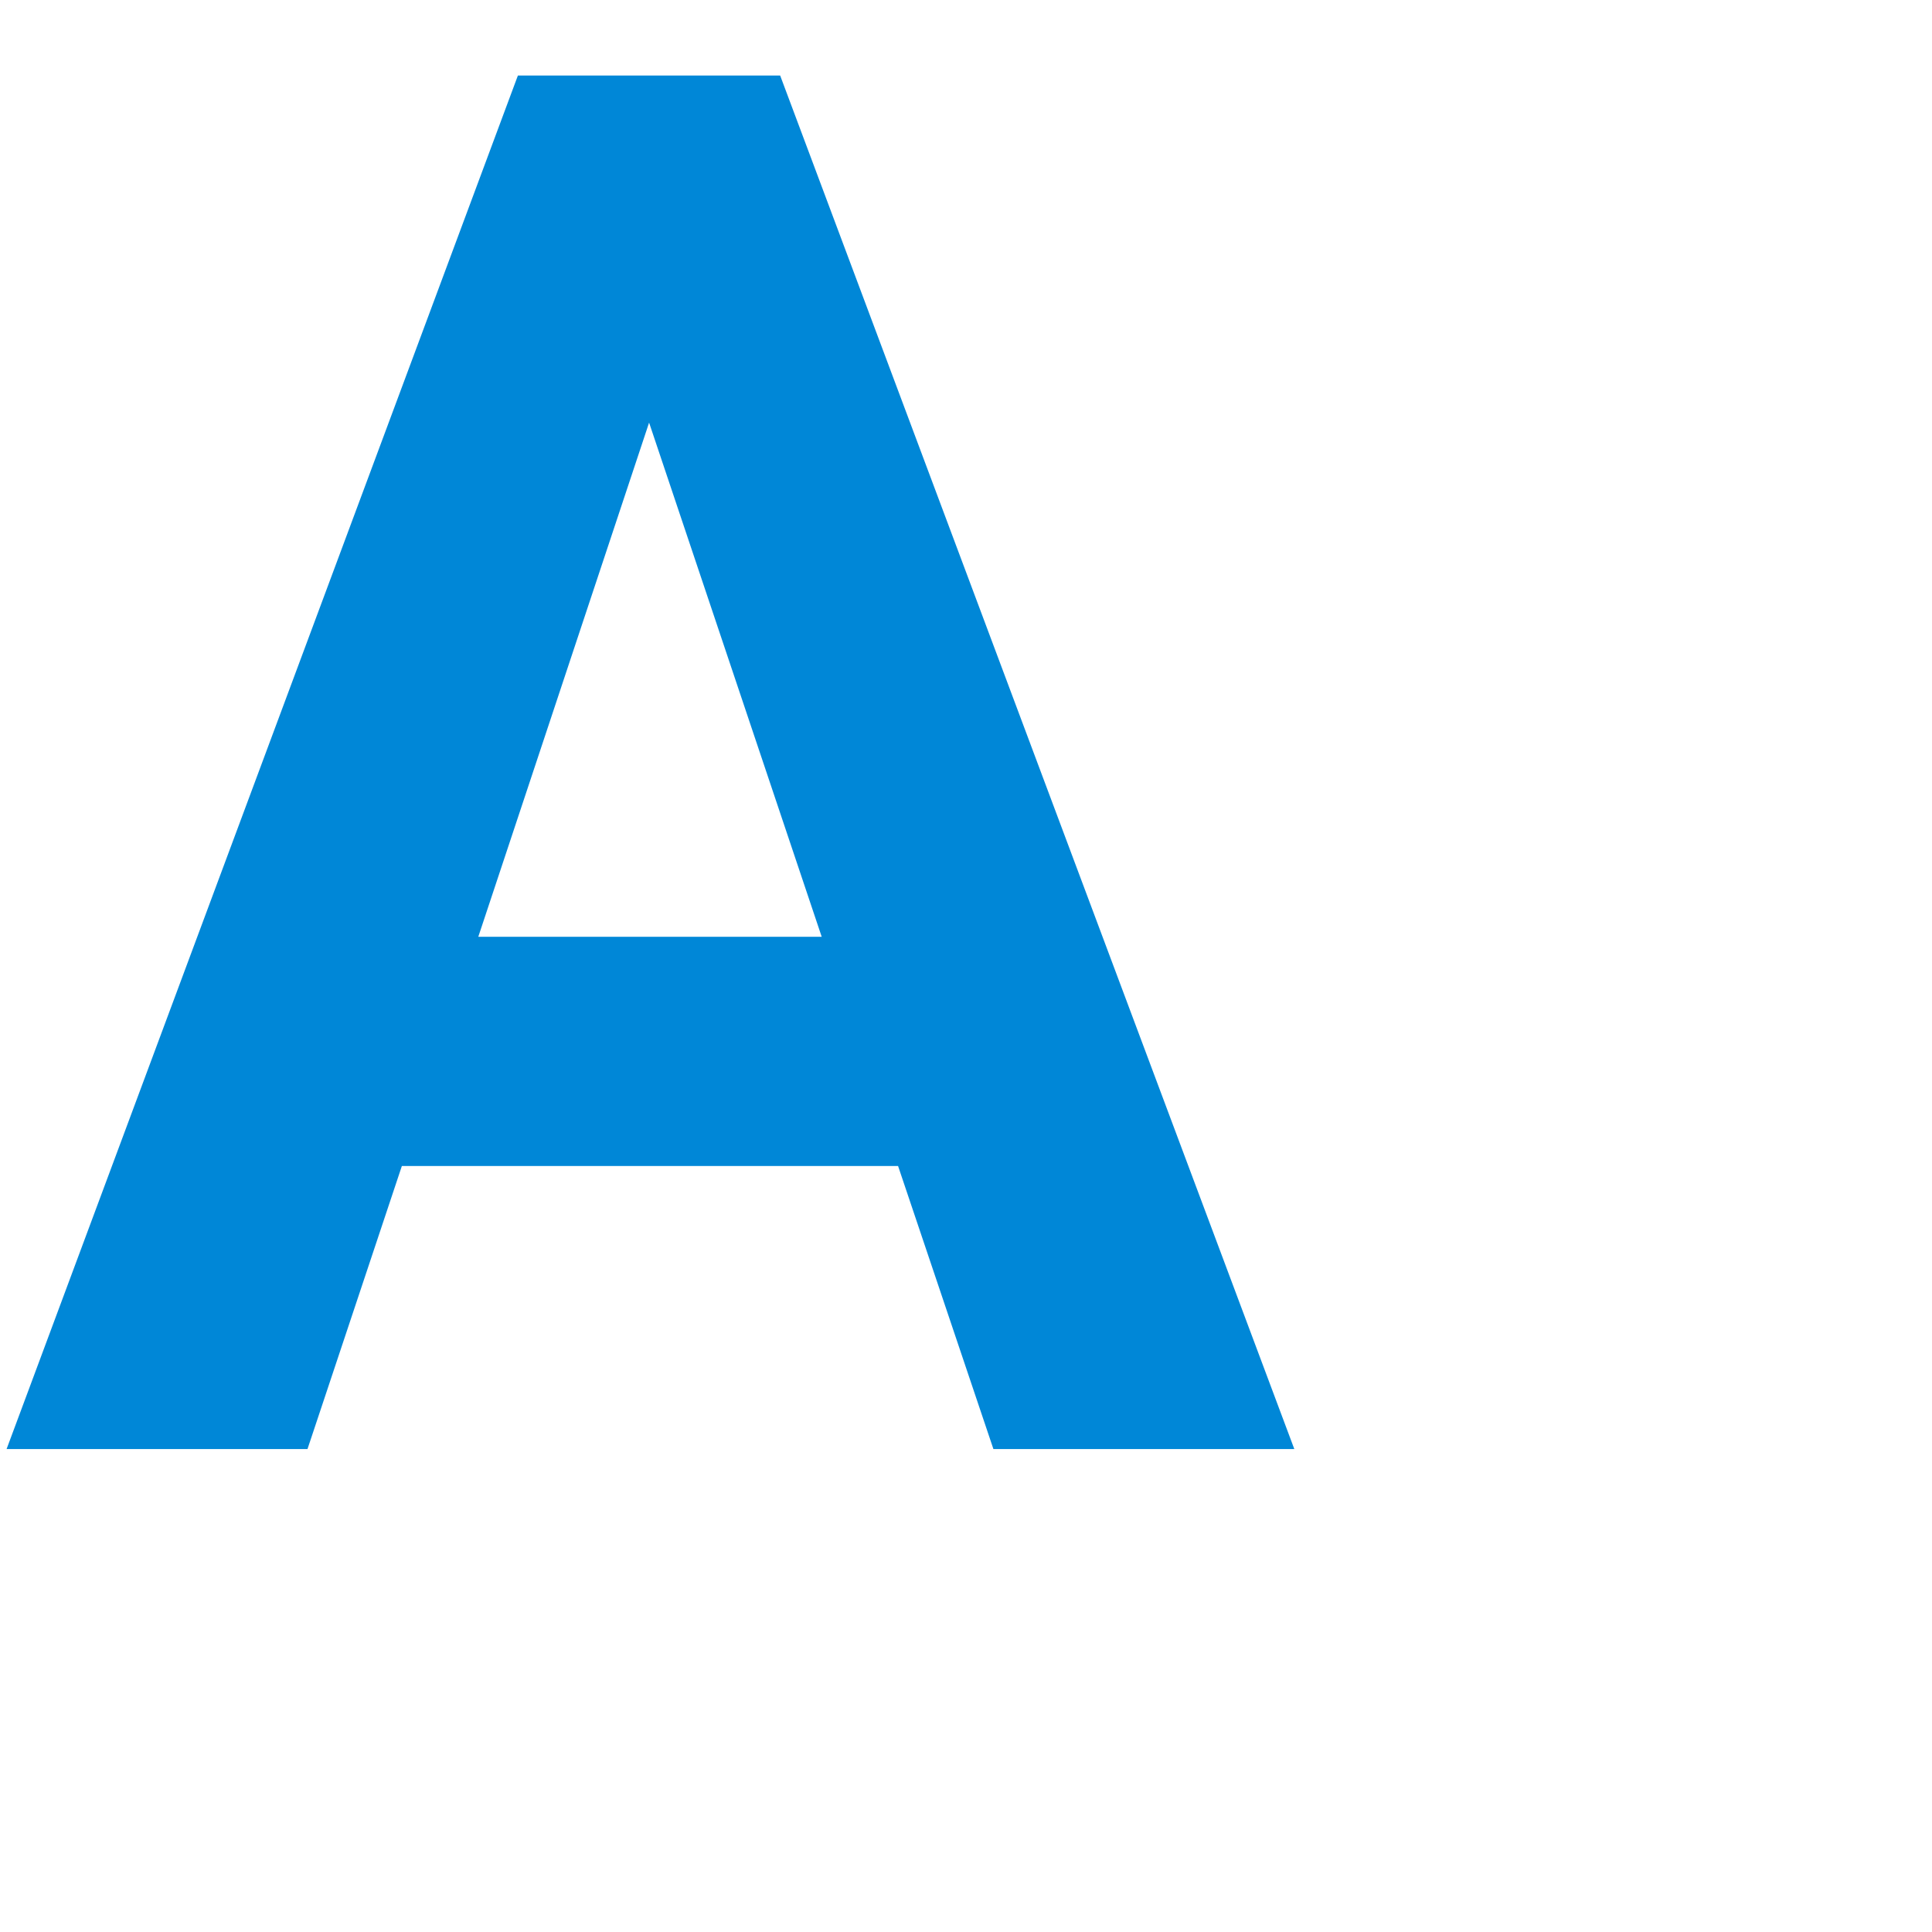
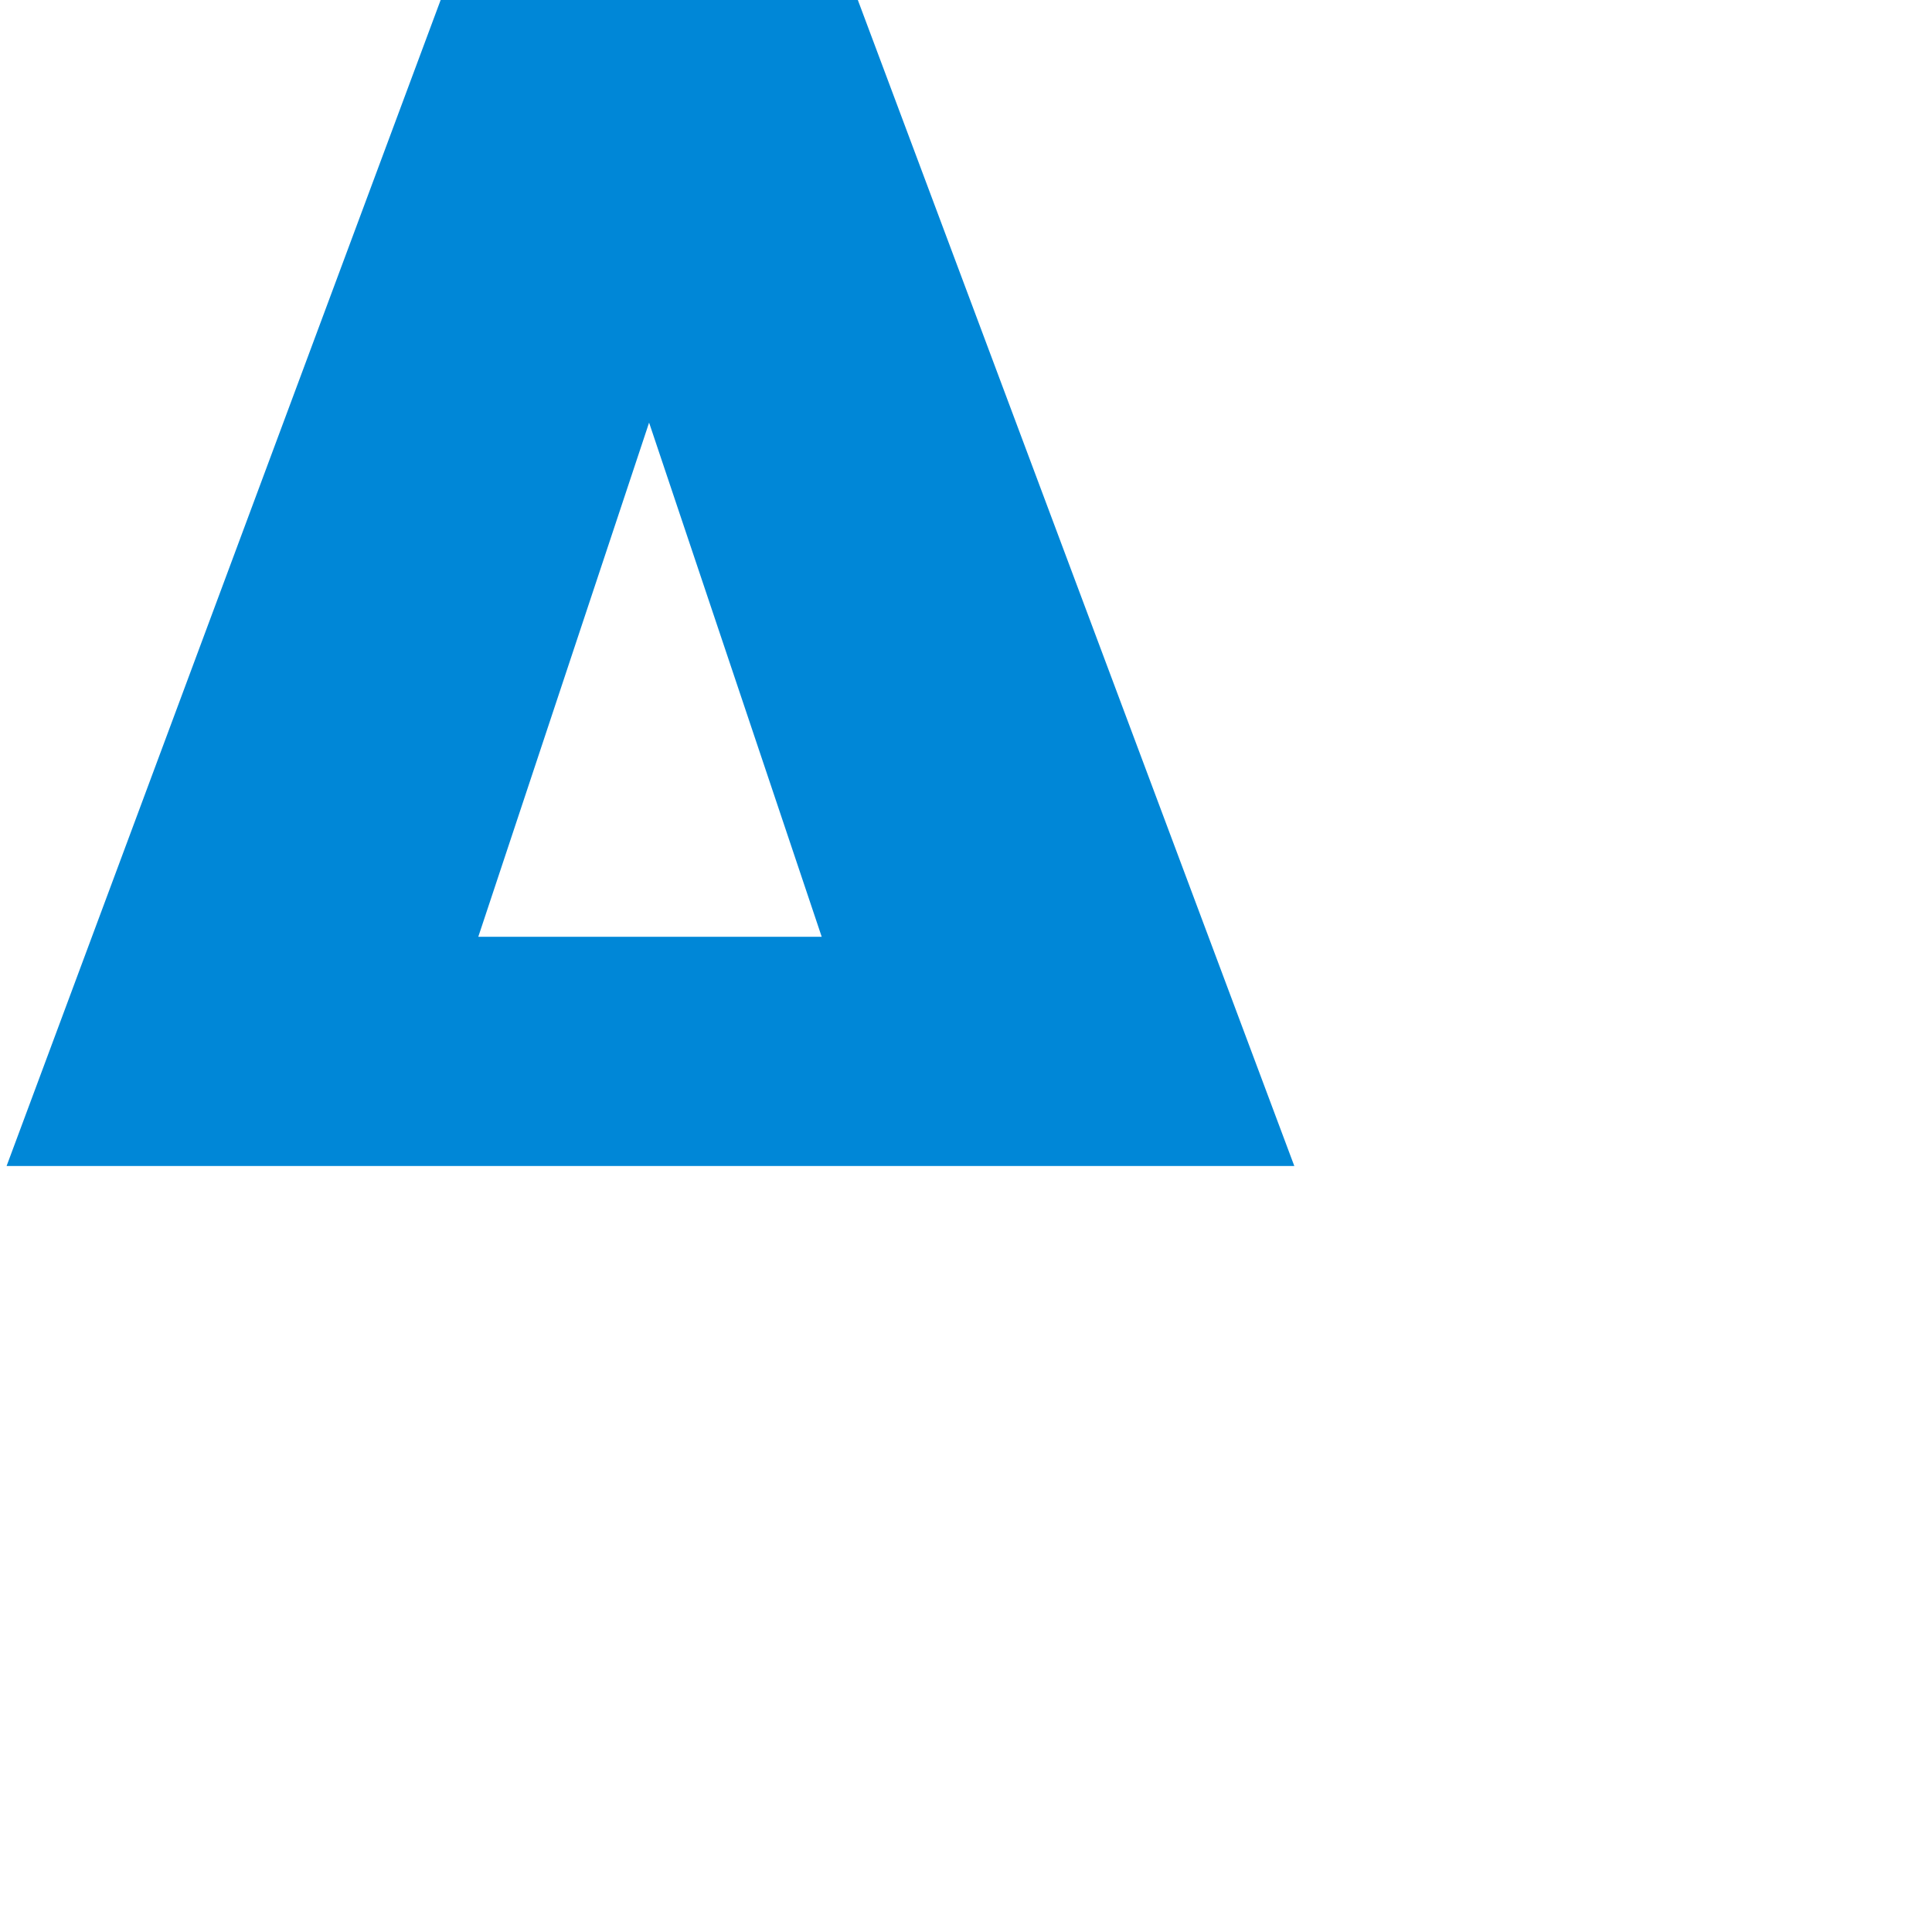
<svg xmlns="http://www.w3.org/2000/svg" viewBox="0 0 32 32">
  <defs />
-   <path fill="#0087d7" d="M14.875 19.313H6.656l-1.563 4.688H.109l8.469-22.75h4.344l8.516 22.75h-4.984zm-6.953-3.797h5.688L10.751 7z" />
+   <path fill="#0087d7" d="M14.875 19.313H6.656H.109l8.469-22.75h4.344l8.516 22.75h-4.984zm-6.953-3.797h5.688L10.751 7z" />
</svg>